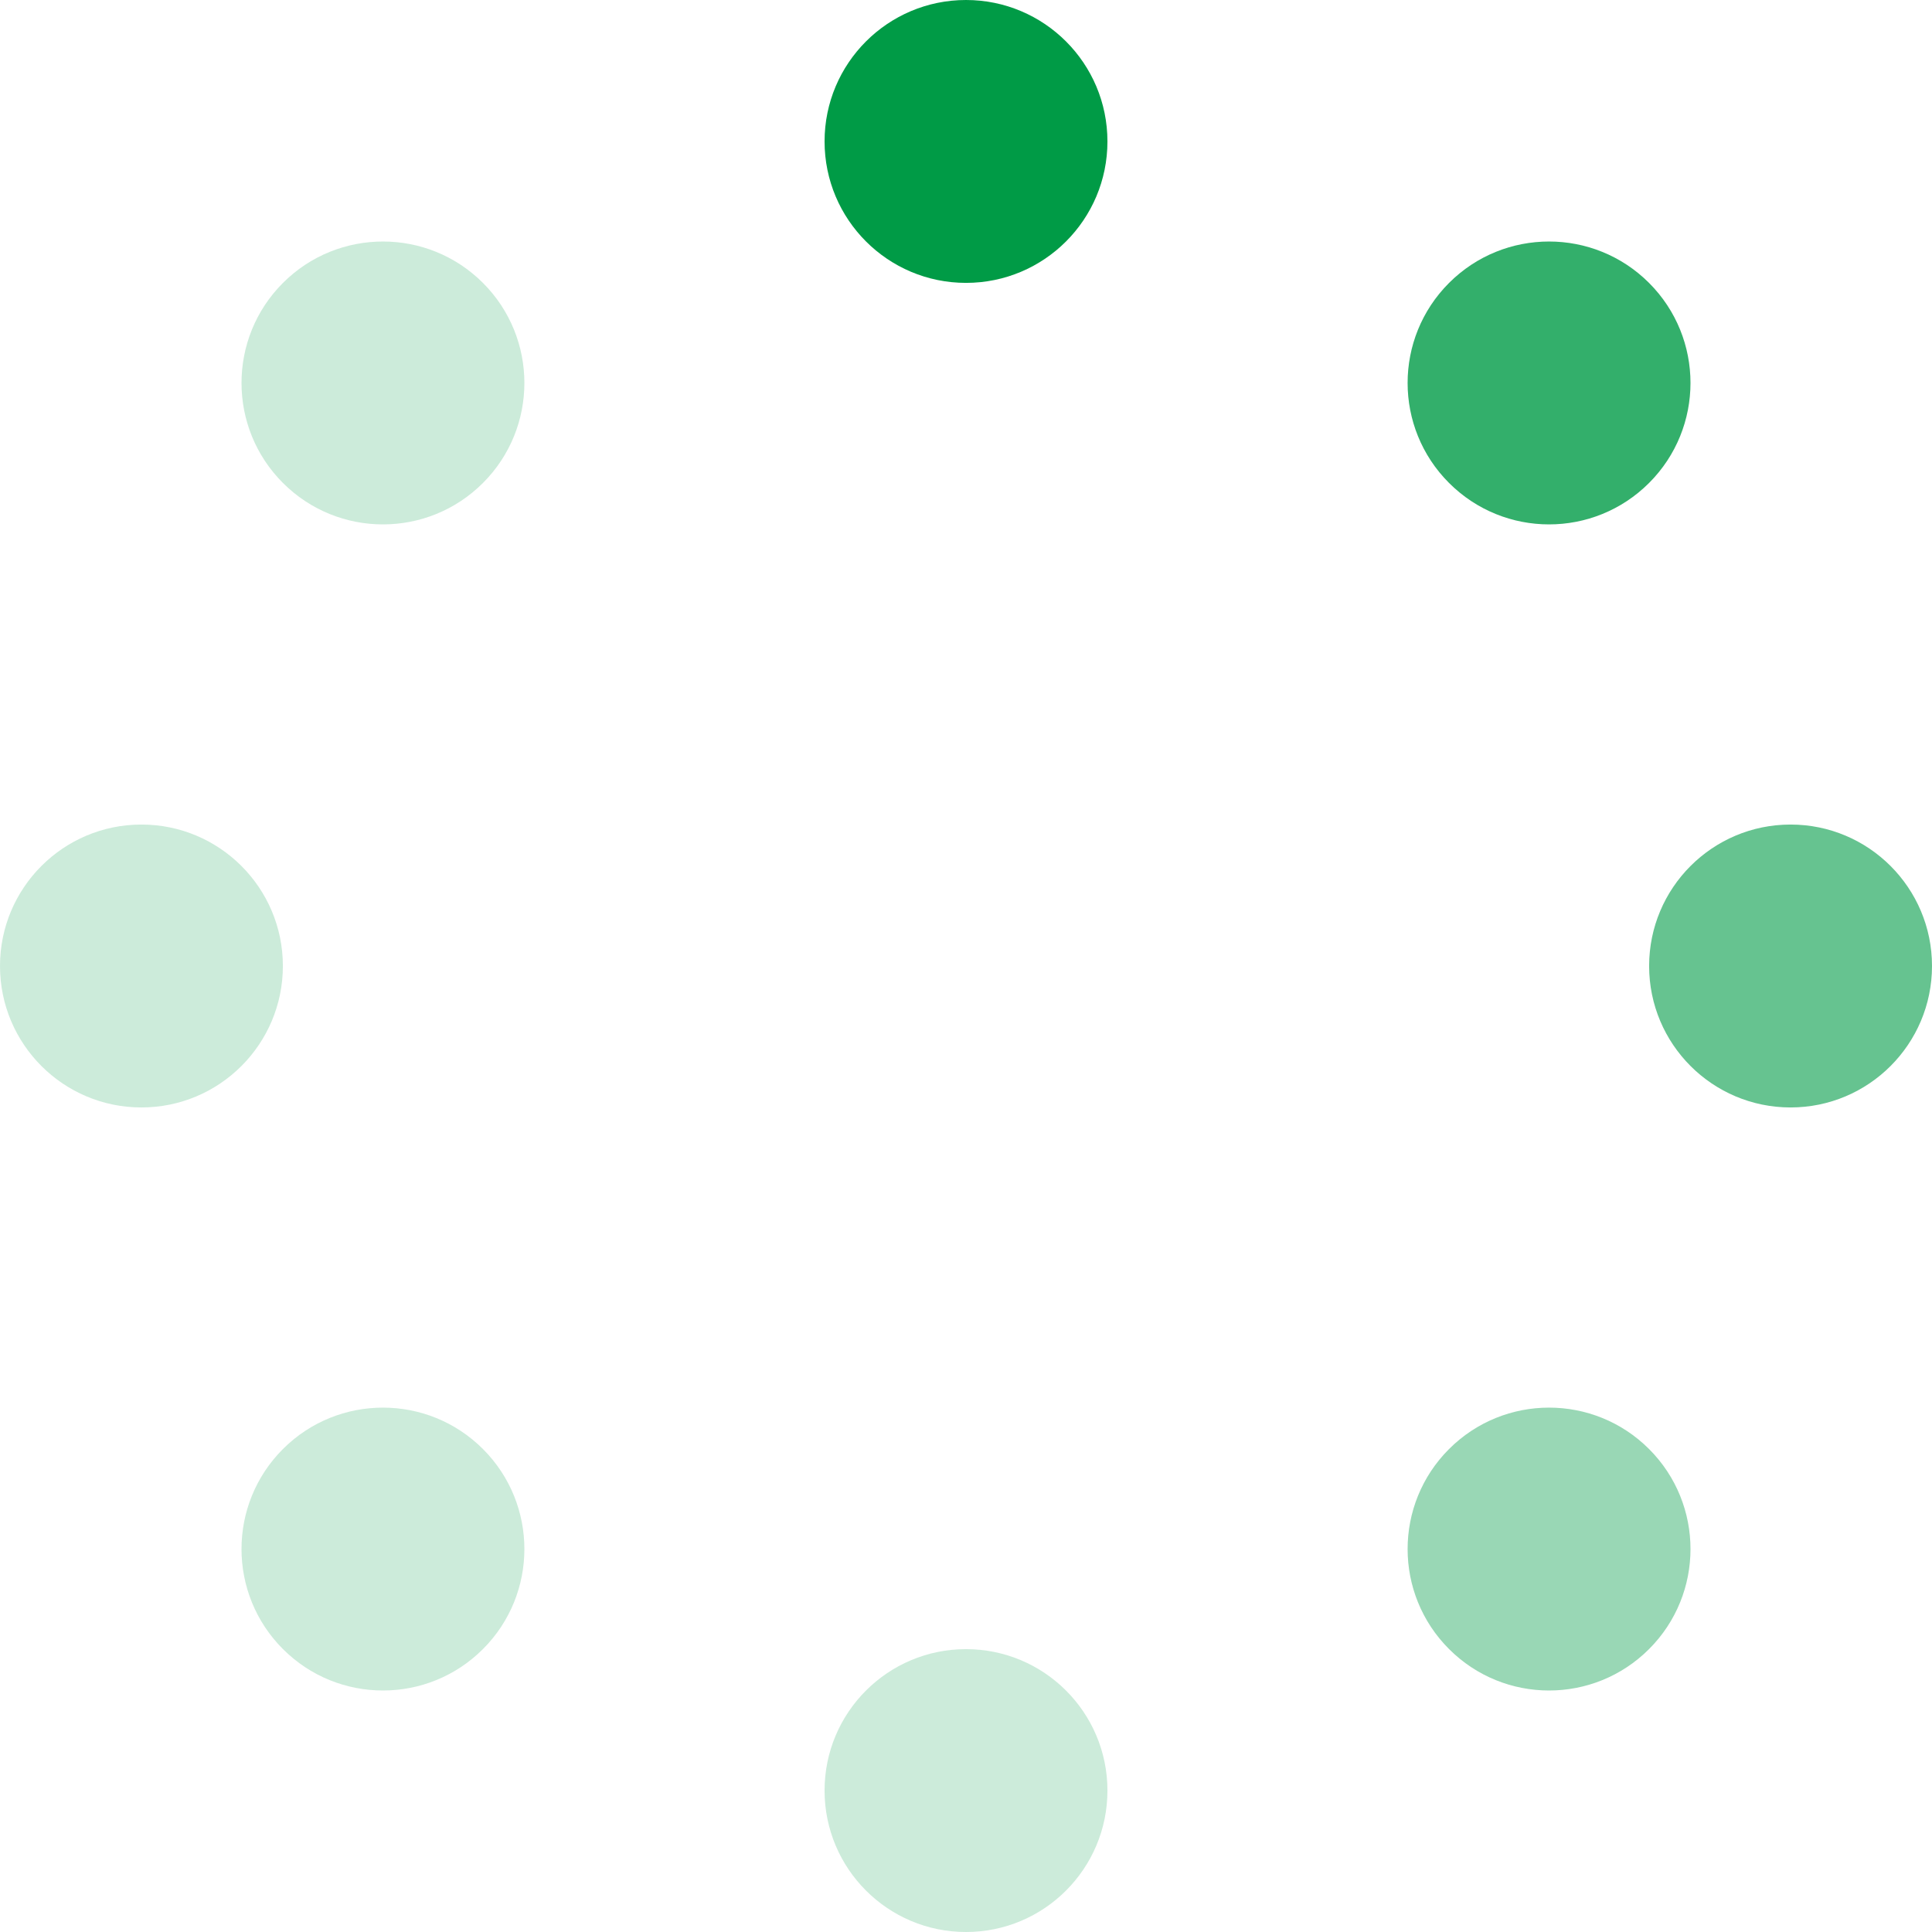
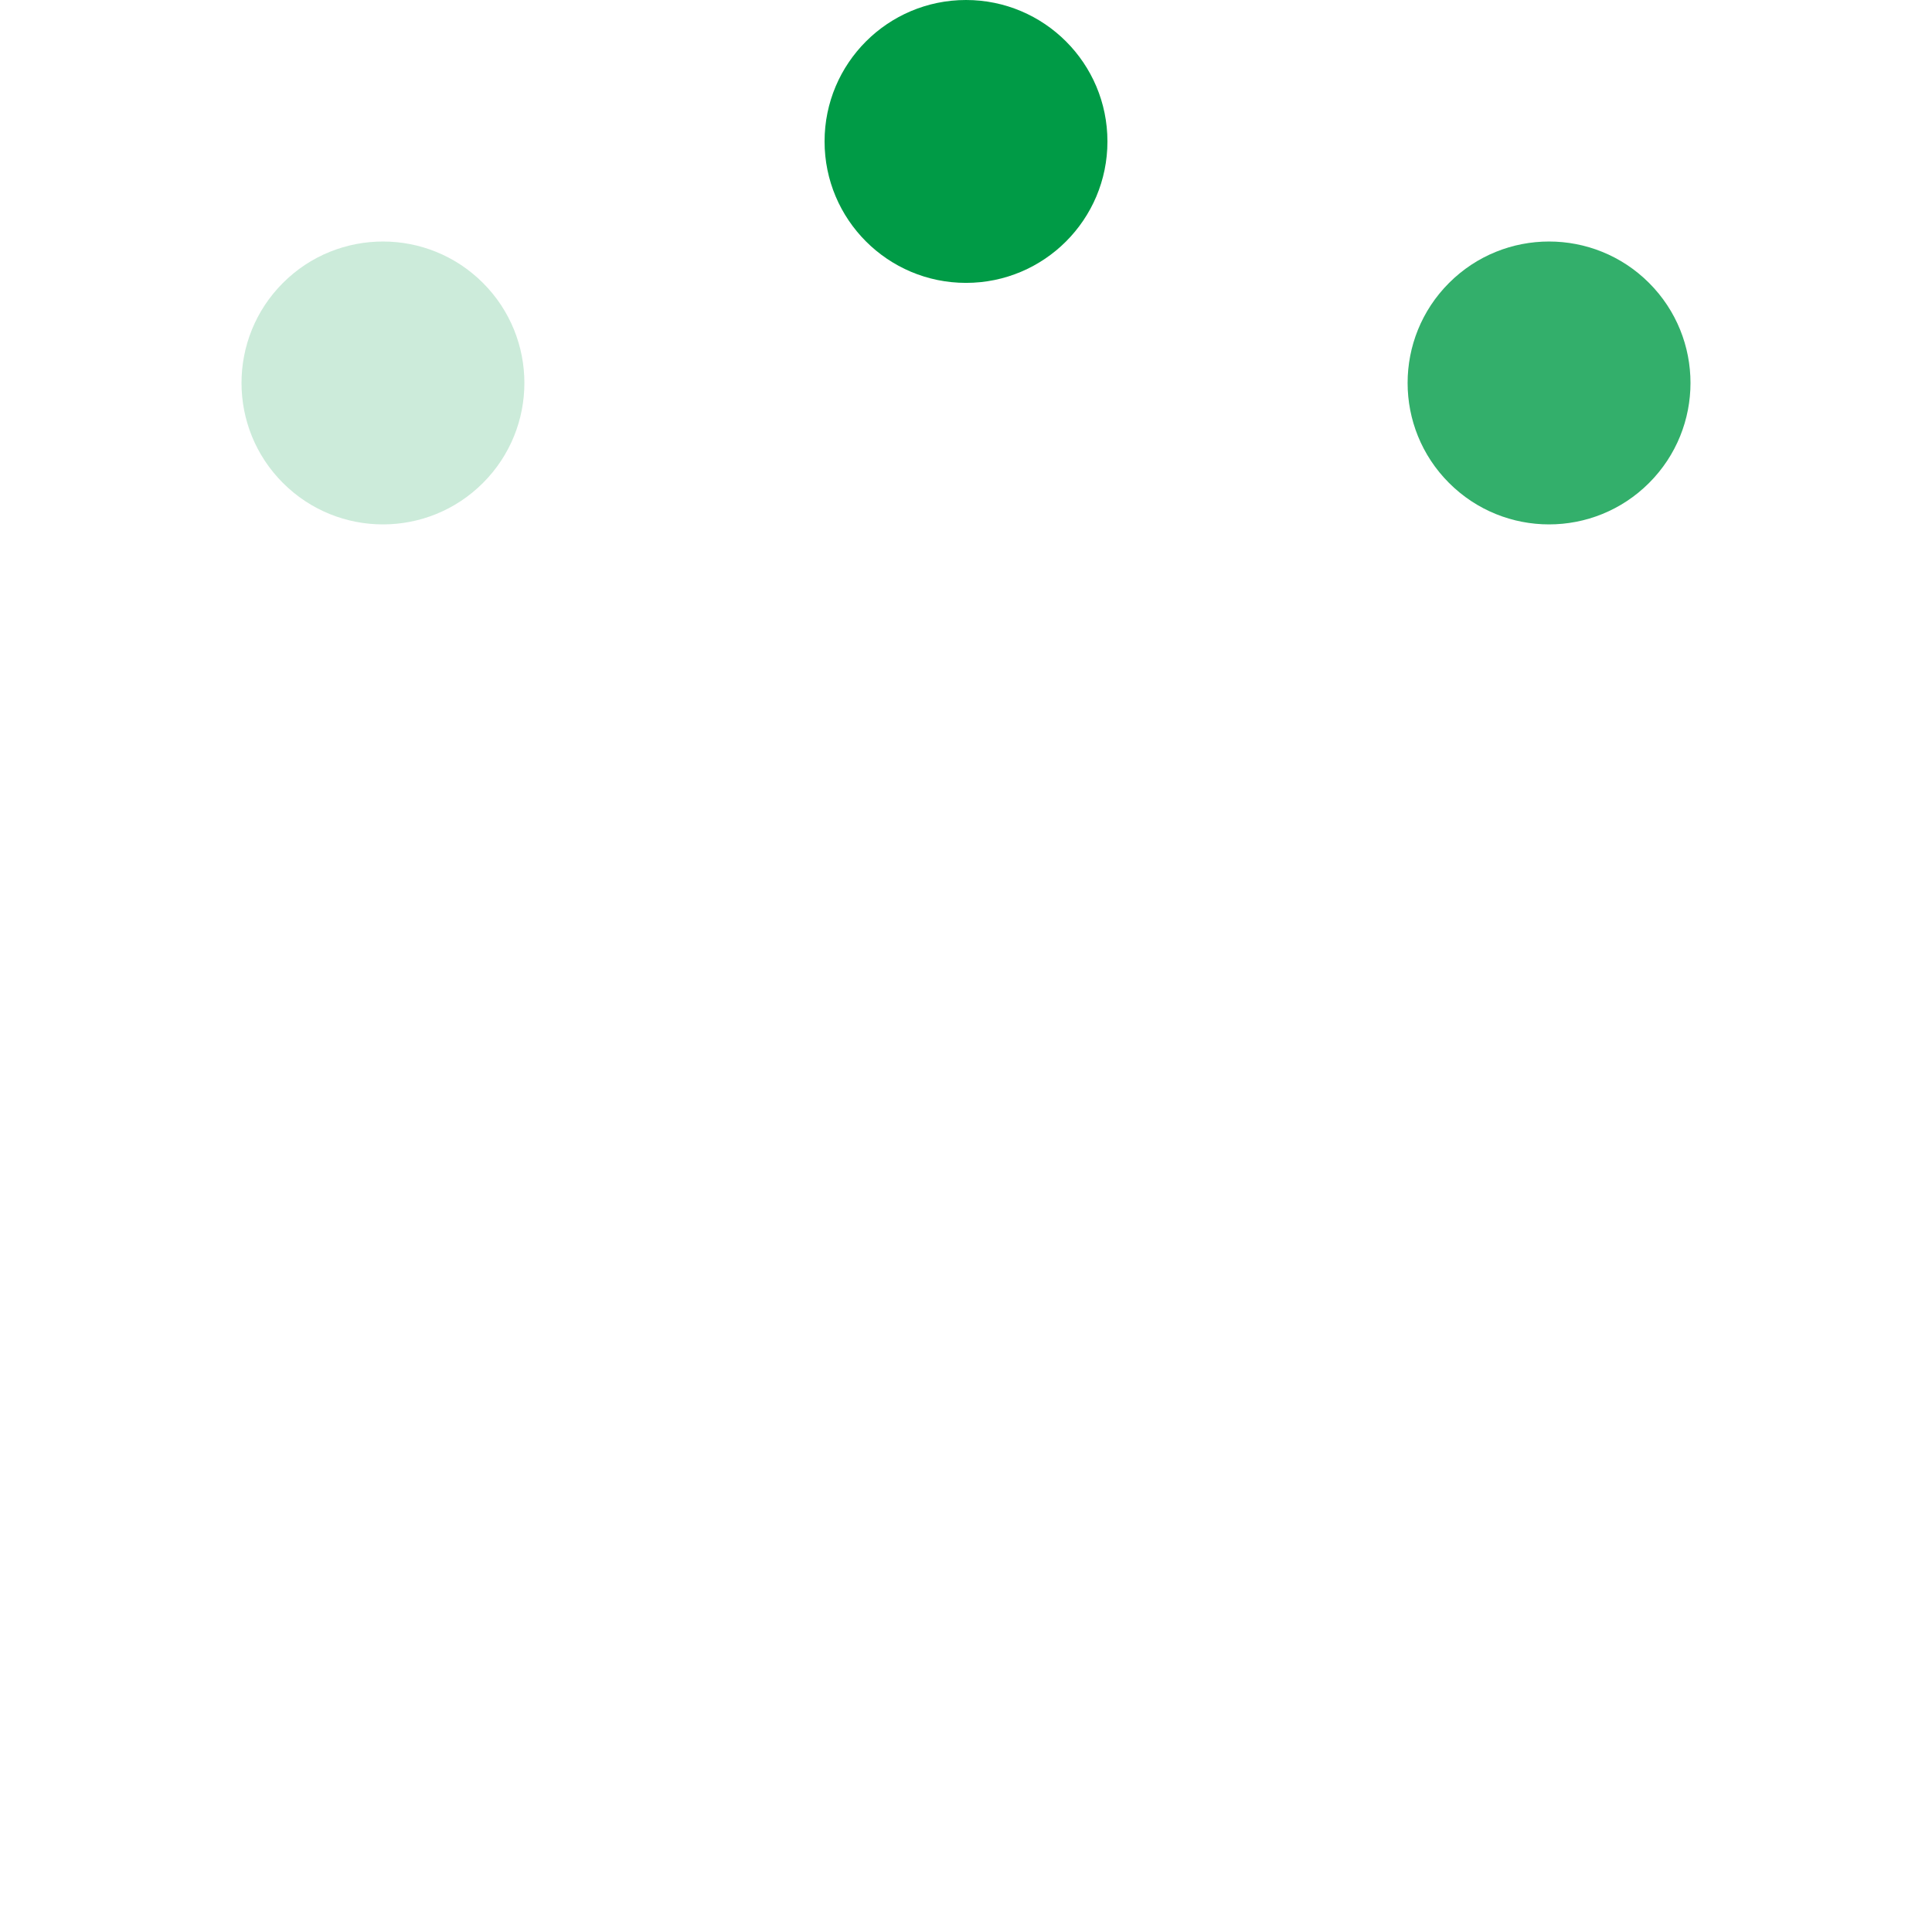
<svg xmlns="http://www.w3.org/2000/svg" id="_レイヤー_1" data-name="レイヤー 1" viewBox="0 0 402.918 402.918">
  <defs>
    <style>.cls-1, .cls-2, .cls-3, .cls-4, .cls-5, .cls-6, .cls-7, .cls-8 {
        fill: #009b46;
        stroke-width: 0px;
      }

      .cls-1 {
        opacity: 1;
      }

      .cls-2 {
        opacity: .8;
      }

      .cls-3 {
        opacity: .6;
      }

      .cls-4 {
        opacity: .4;
      }
      .cls-5 {
        opacity: .2;
      }
      .cls-6 {
        opacity: .2;
      }
      .cls-7 {
        opacity: .2;
      }
      .cls-8 {
        opacity: .2;
      }</style>
  </defs>
  <path class="cls-1" d="M230.957 29.495c0 16.295-13.206 29.5-29.497 29.5s-29.497-13.204-29.497-29.5S185.168 0 201.459 0s29.497 13.208 29.497 29.495Z" />
  <path class="cls-2" d="M302.197 59.007c11.519-11.519 30.196-11.519 41.715 0 11.519 11.523 11.519 30.196 0 41.714-11.52 11.523-30.196 11.523-41.715 0-11.52-11.519-11.52-30.191 0-41.714" />
-   <path class="cls-3" d="M373.421 171.96c16.29 0 29.497 13.213 29.497 29.499s-13.207 29.5-29.497 29.5-29.497-13.209-29.497-29.5 13.207-29.499 29.497-29.499" />
-   <path class="cls-4" d="M343.913 302.197c11.519 11.523 11.519 30.196 0 41.714-11.52 11.523-30.196 11.523-41.715 0-11.52-11.519-11.52-30.191 0-41.714 11.519-11.518 30.196-11.518 41.715 0" />
-   <path class="cls-5" d="M230.957 373.419c0 16.295-13.206 29.5-29.497 29.5s-29.497-13.204-29.497-29.5 13.206-29.491 29.497-29.491 29.497 13.204 29.497 29.491" />
-   <path class="cls-6" d="M59.006 302.197c11.52-11.518 30.196-11.518 41.715 0 11.519 11.523 11.519 30.196 0 41.714-11.519 11.523-30.196 11.523-41.715 0-11.519-11.519-11.519-30.191 0-41.714" />
-   <path class="cls-7" d="M29.497 171.96c16.291 0 29.497 13.213 29.497 29.499s-13.207 29.5-29.497 29.5S0 217.75 0 201.459s13.206-29.499 29.497-29.499" />
  <path class="cls-8" d="M100.722 59.007c11.519 11.523 11.519 30.196 0 41.714-11.519 11.523-30.196 11.523-41.715 0-11.519-11.519-11.519-30.191 0-41.714 11.52-11.519 30.196-11.519 41.715 0" />
</svg>